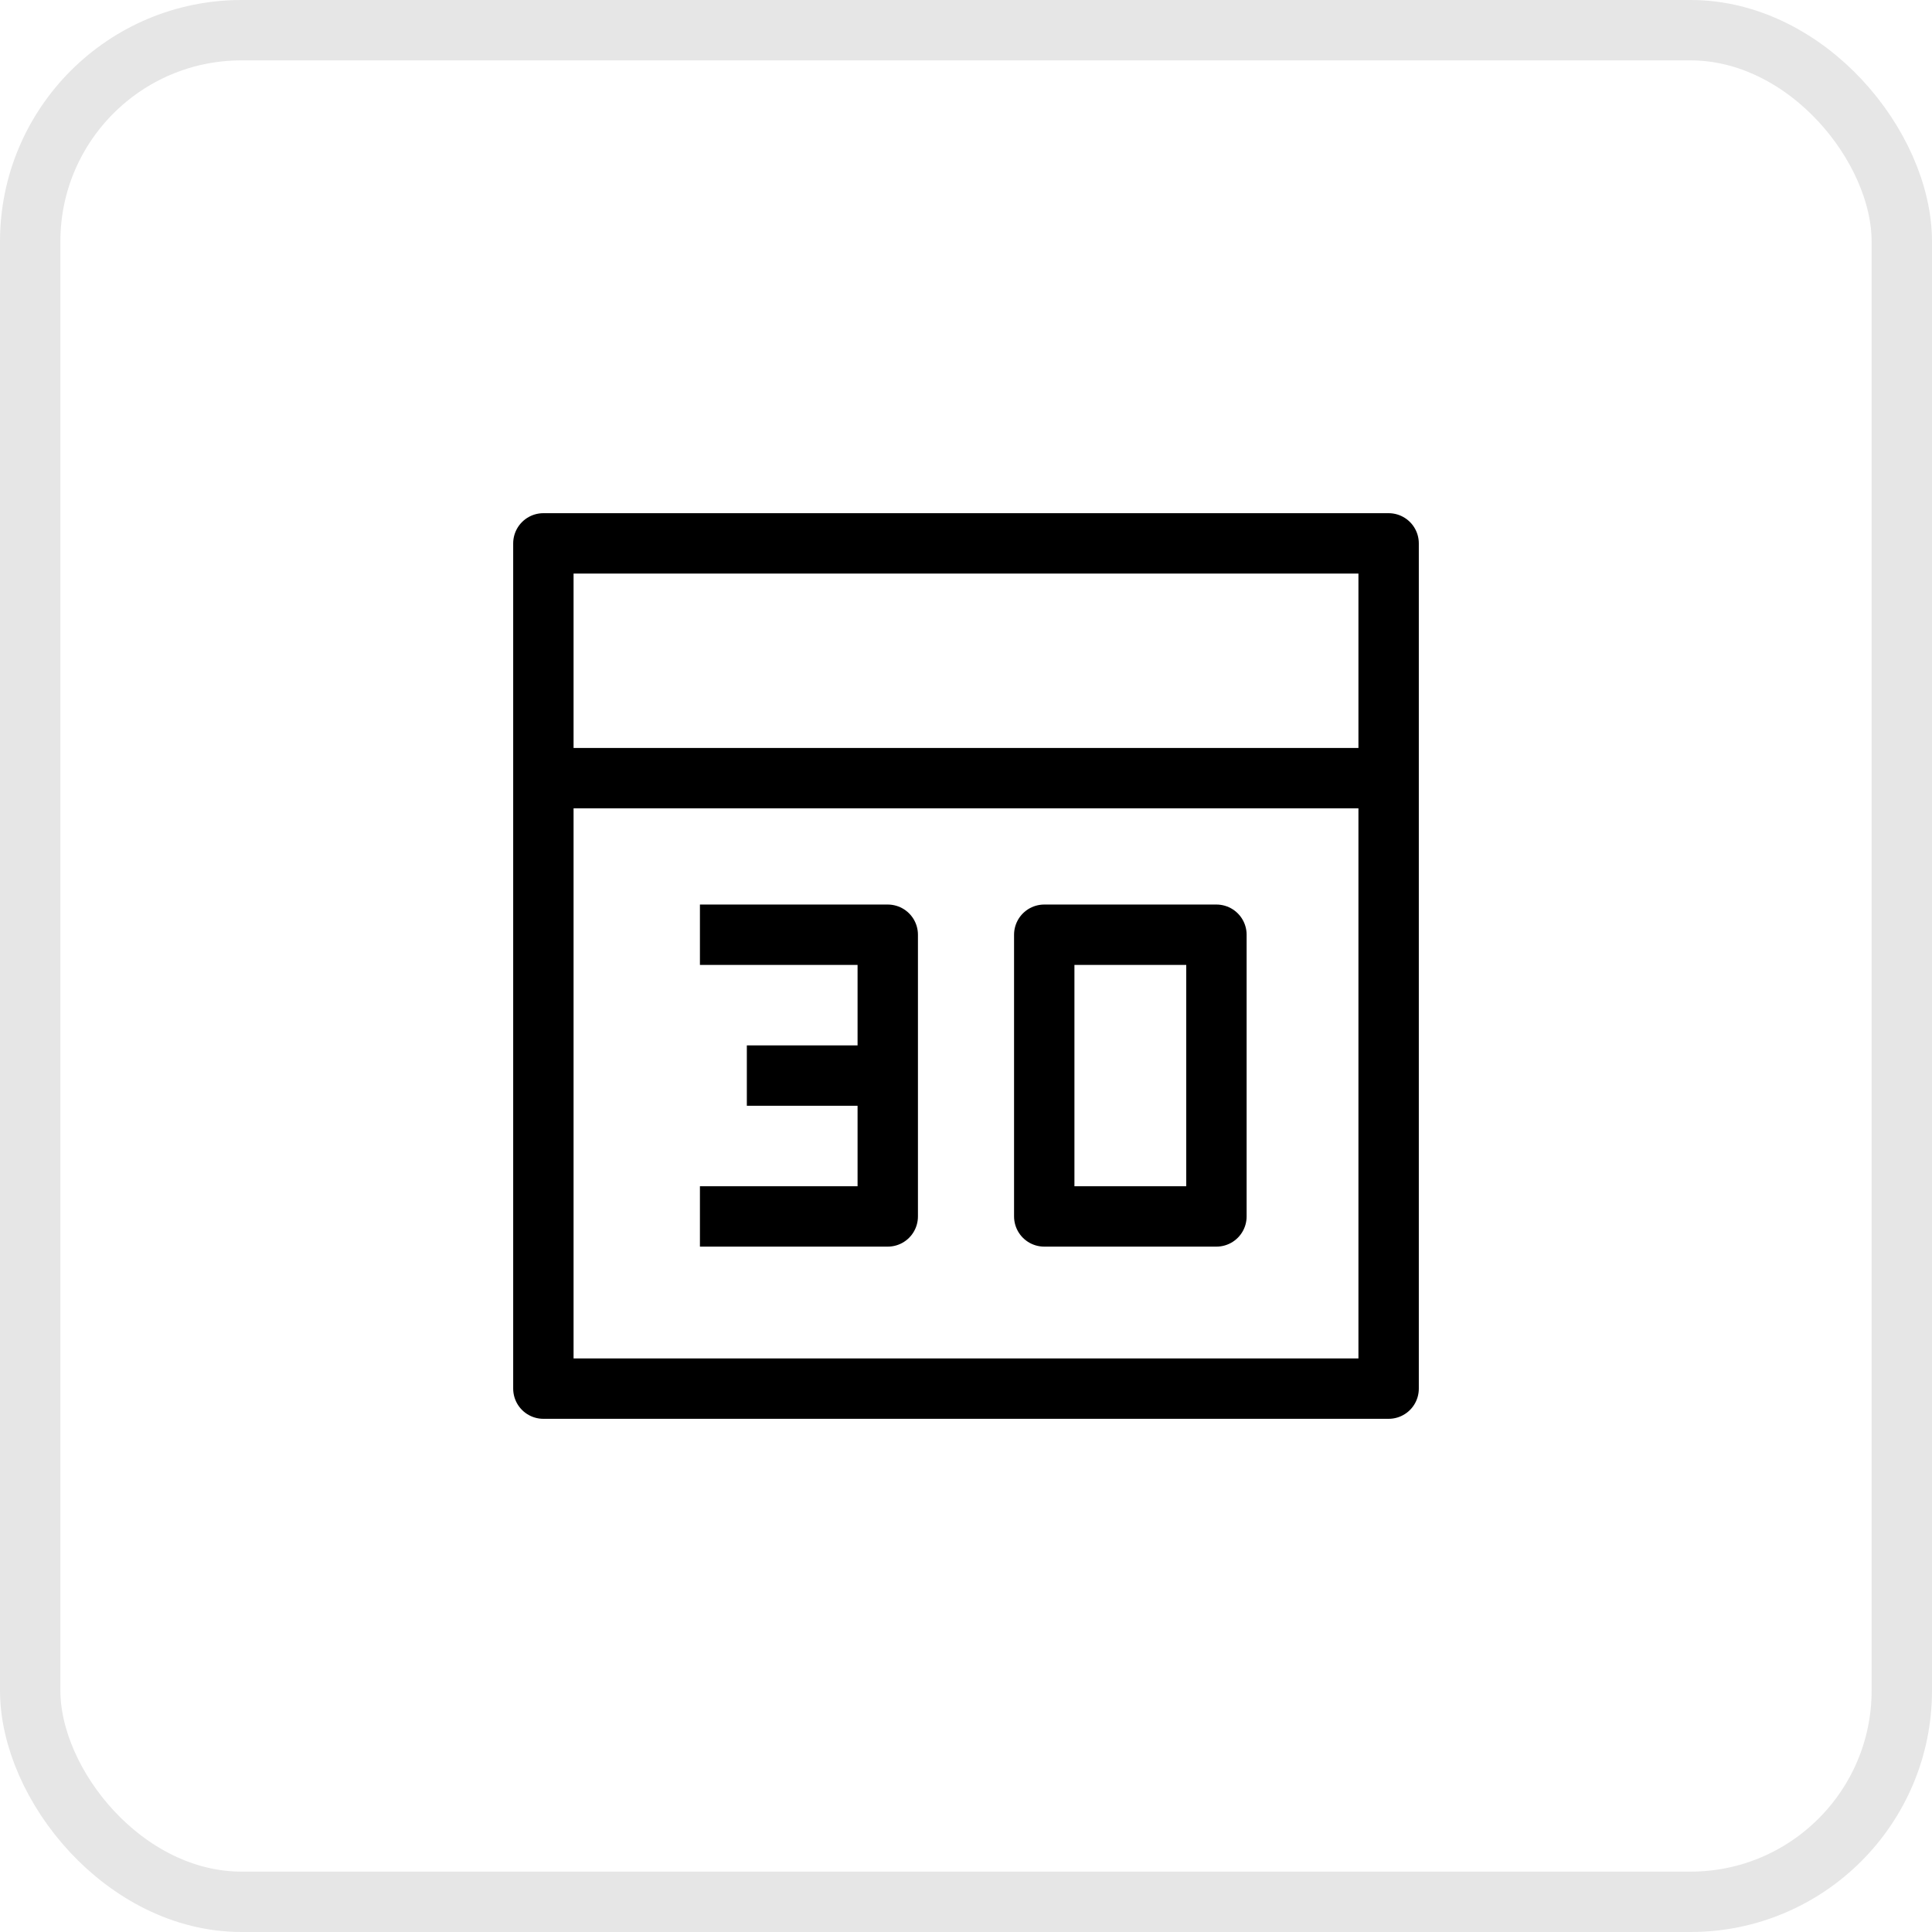
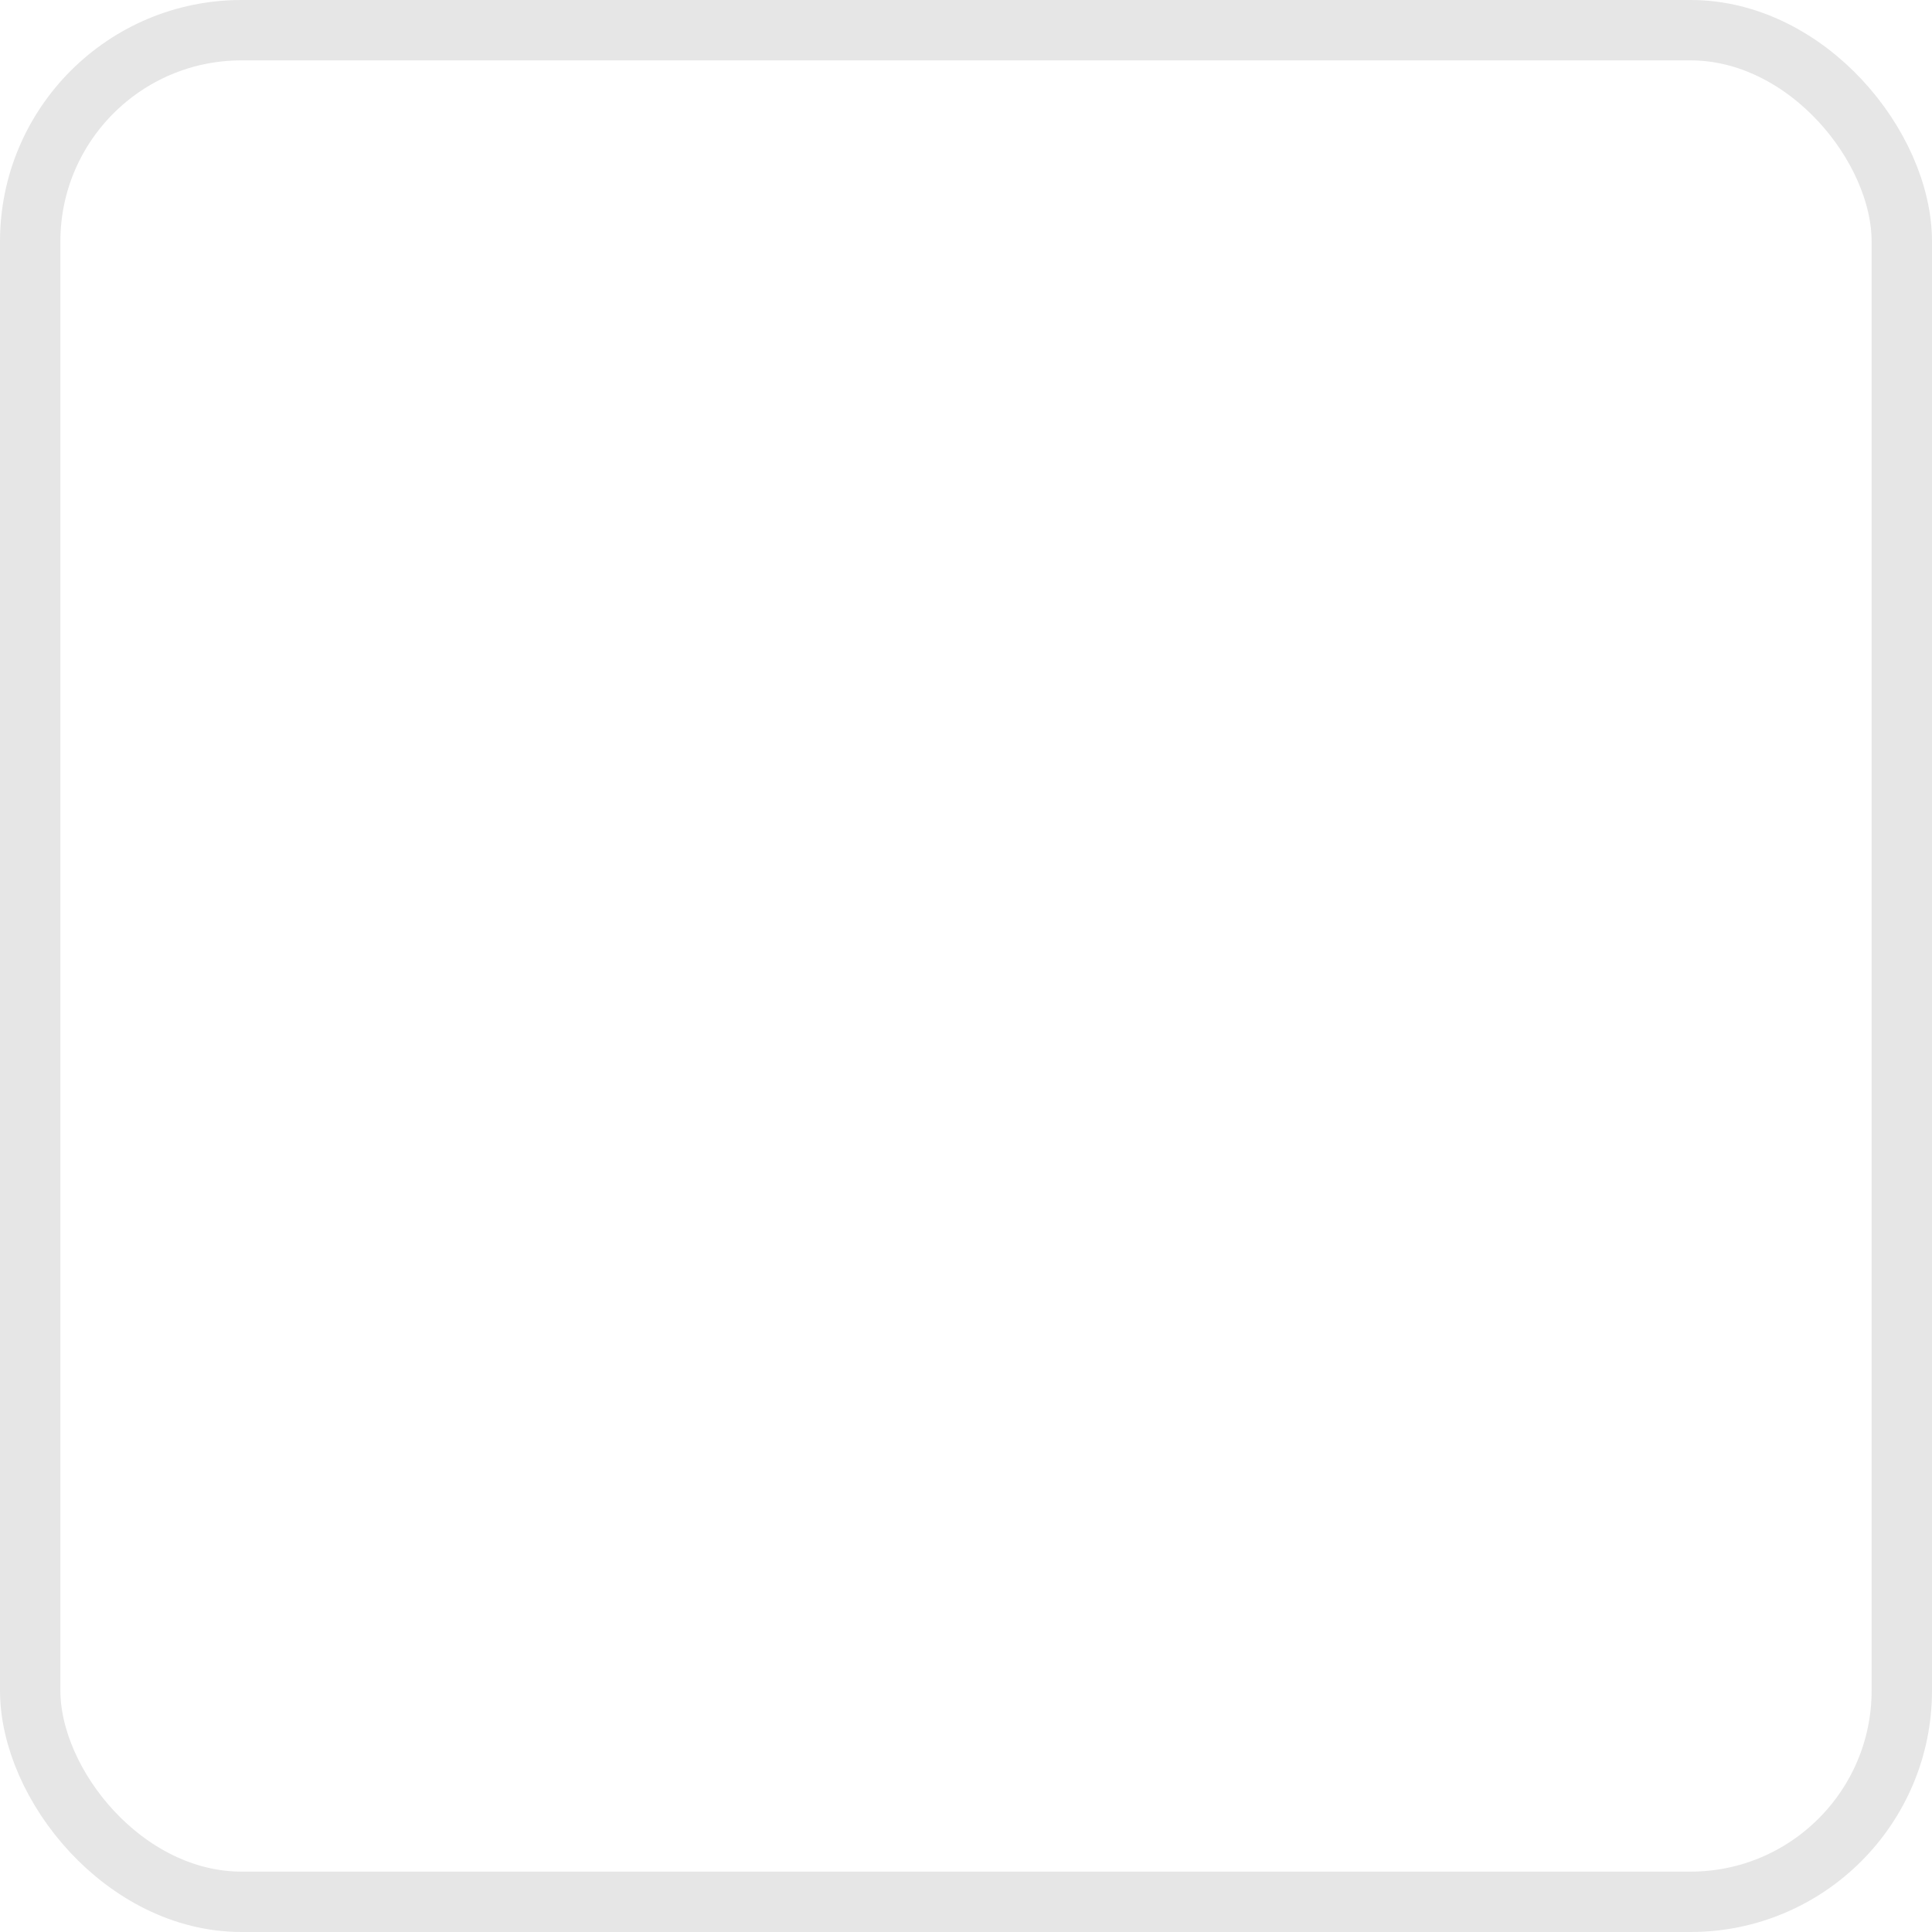
<svg xmlns="http://www.w3.org/2000/svg" width="32" height="32" viewBox="0 0 32 32" fill="none">
  <rect x="0.5" y="0.5" width="31" height="31" rx="3.5" stroke="black" stroke-opacity="0.1" />
-   <path d="M9 12.889V9H23V12.889M9 12.889V23H23V12.889M9 12.889H23M11.593 15.482H14.704V17.815M11.593 20.148H14.704V17.815M14.704 17.815H12.37M17.296 15.482V20.148H20.148V15.482H17.296Z" stroke="black" stroke-linejoin="round" />
</svg>